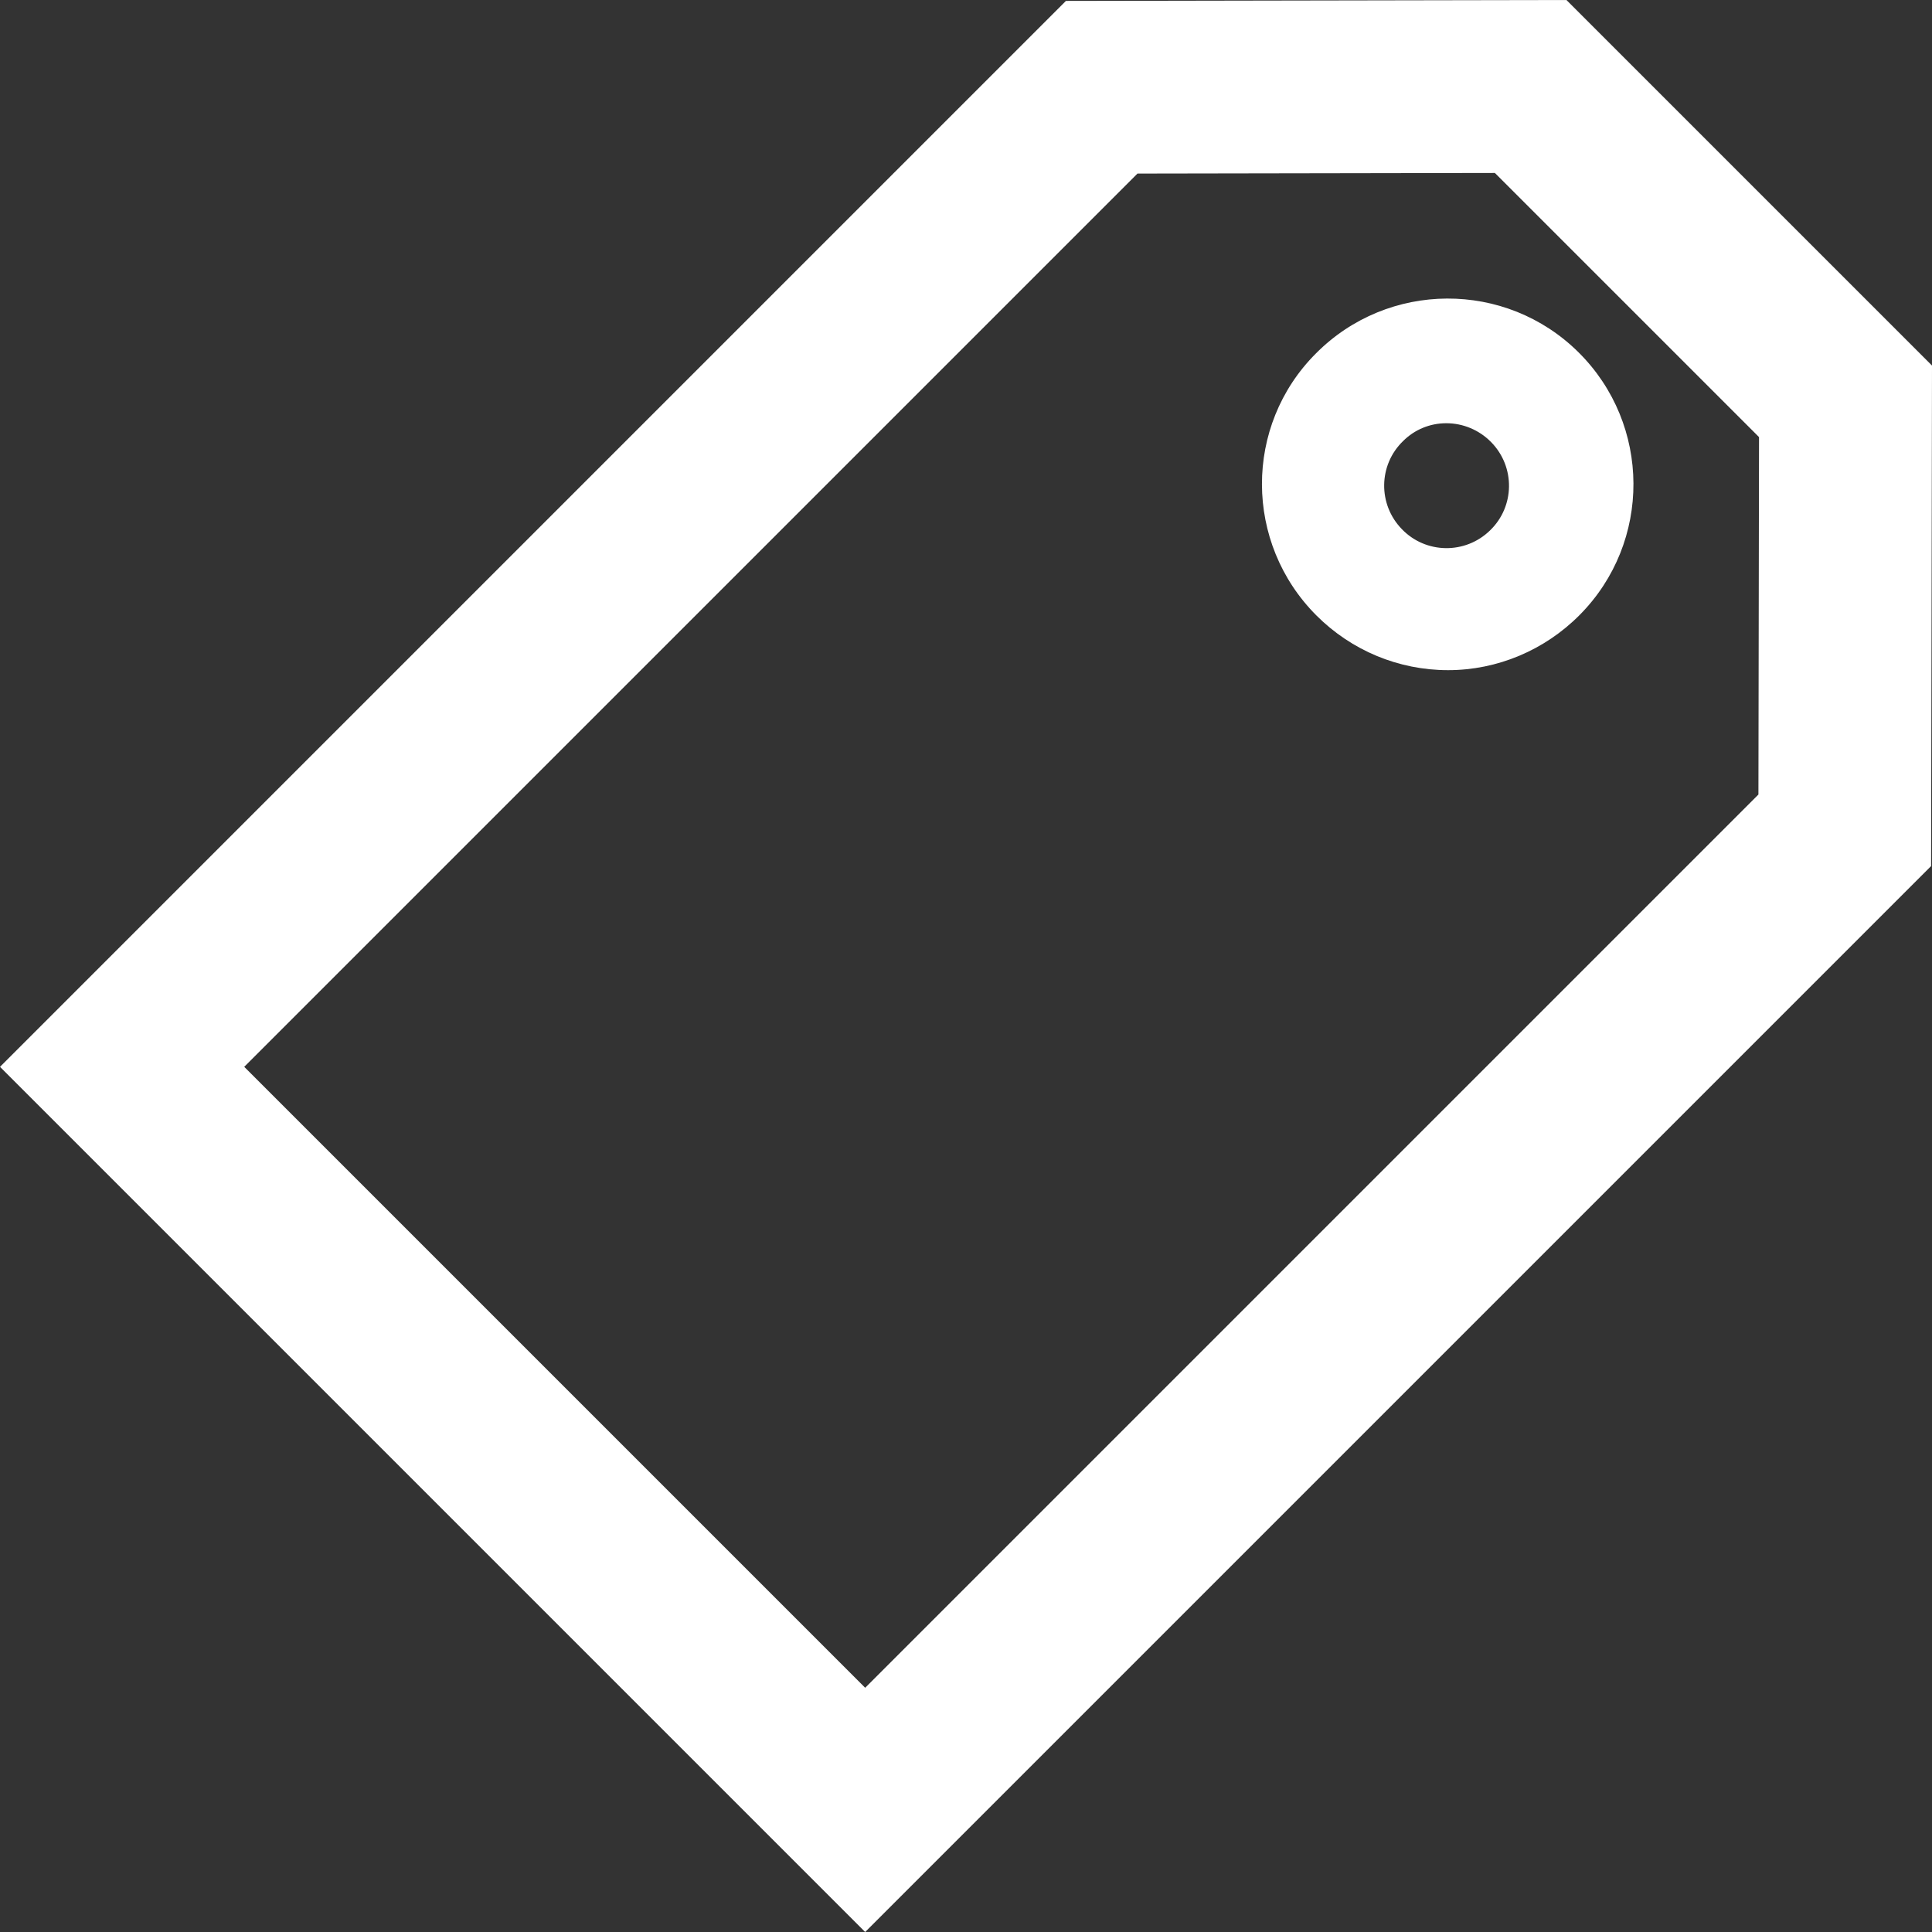
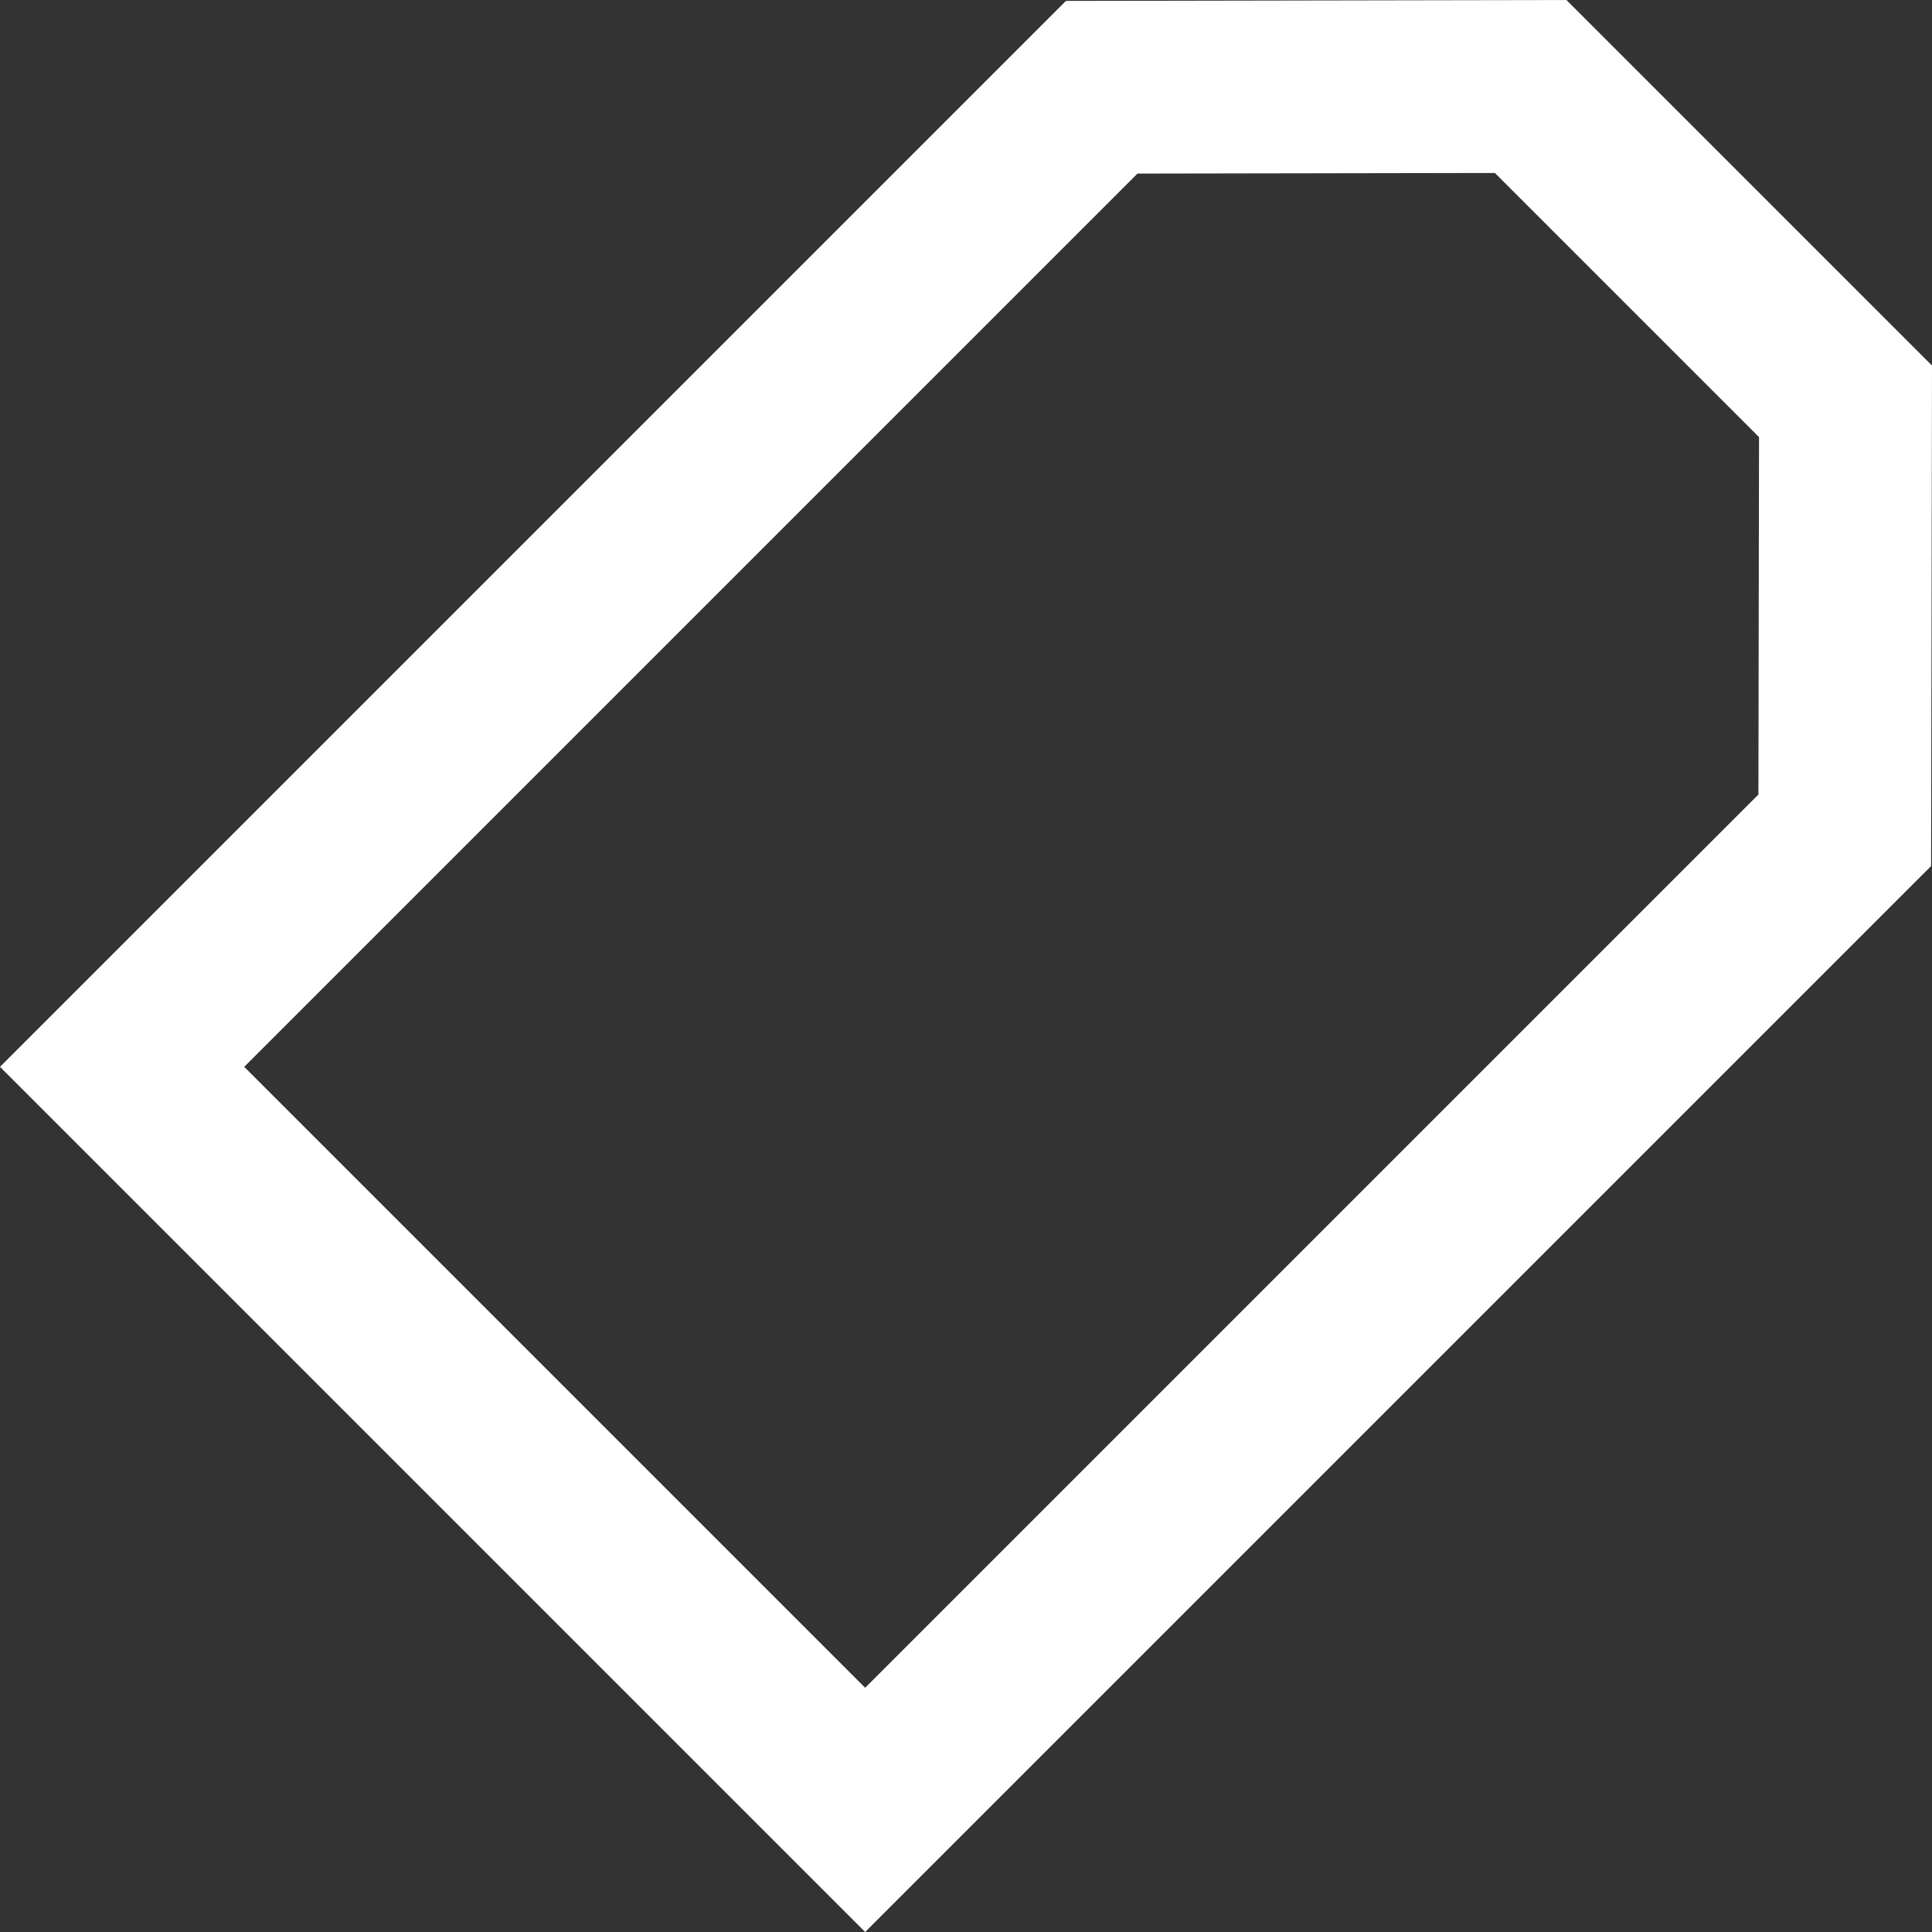
<svg xmlns="http://www.w3.org/2000/svg" version="1.1" id="Layer_1" x="0px" y="0px" viewBox="0 0 640 640" style="enable-background:new 0 0 640 640;" xml:space="preserve">
  <rect x="0" y="0" width="640" height="640" fill="#333333" stroke="none" />
  <style type="text/css">
	.st0{fill:#FFFFFF;}
</style>
  <title>menu-offers</title>
-   <path class="st0" d="M479.7,222c-16.4,0-32-6.5-43.6-18.1c-24-24-24.1-62.9-0.2-86.8c23.9-24.1,62.9-24.3,87-0.4s24.3,62.9,0.4,87  C511.7,215.4,496,222,479.7,222z M479.1,140.2c-5.4,0-10.5,2.1-14.3,5.9c-8.2,7.9-8.4,21-0.4,29.2c7.9,8.2,21,8.4,29.2,0.4  c8.2-7.9,8.4-21,0.4-29.2c-0.1-0.1-0.1-0.1-0.2-0.2C489.9,142.4,484.6,140.2,479.1,140.2L479.1,140.2z" />
  <path class="st0" d="M286.6,640L0,353.4L353.1,0.3L518.9,0L640,121.1l-0.3,165.8L286.6,640z M80.9,353.4l205.7,205.7l295.9-295.9  l0.2-118.4l-87.5-87.5l-118.4,0.2L80.9,353.4z" />
</svg>